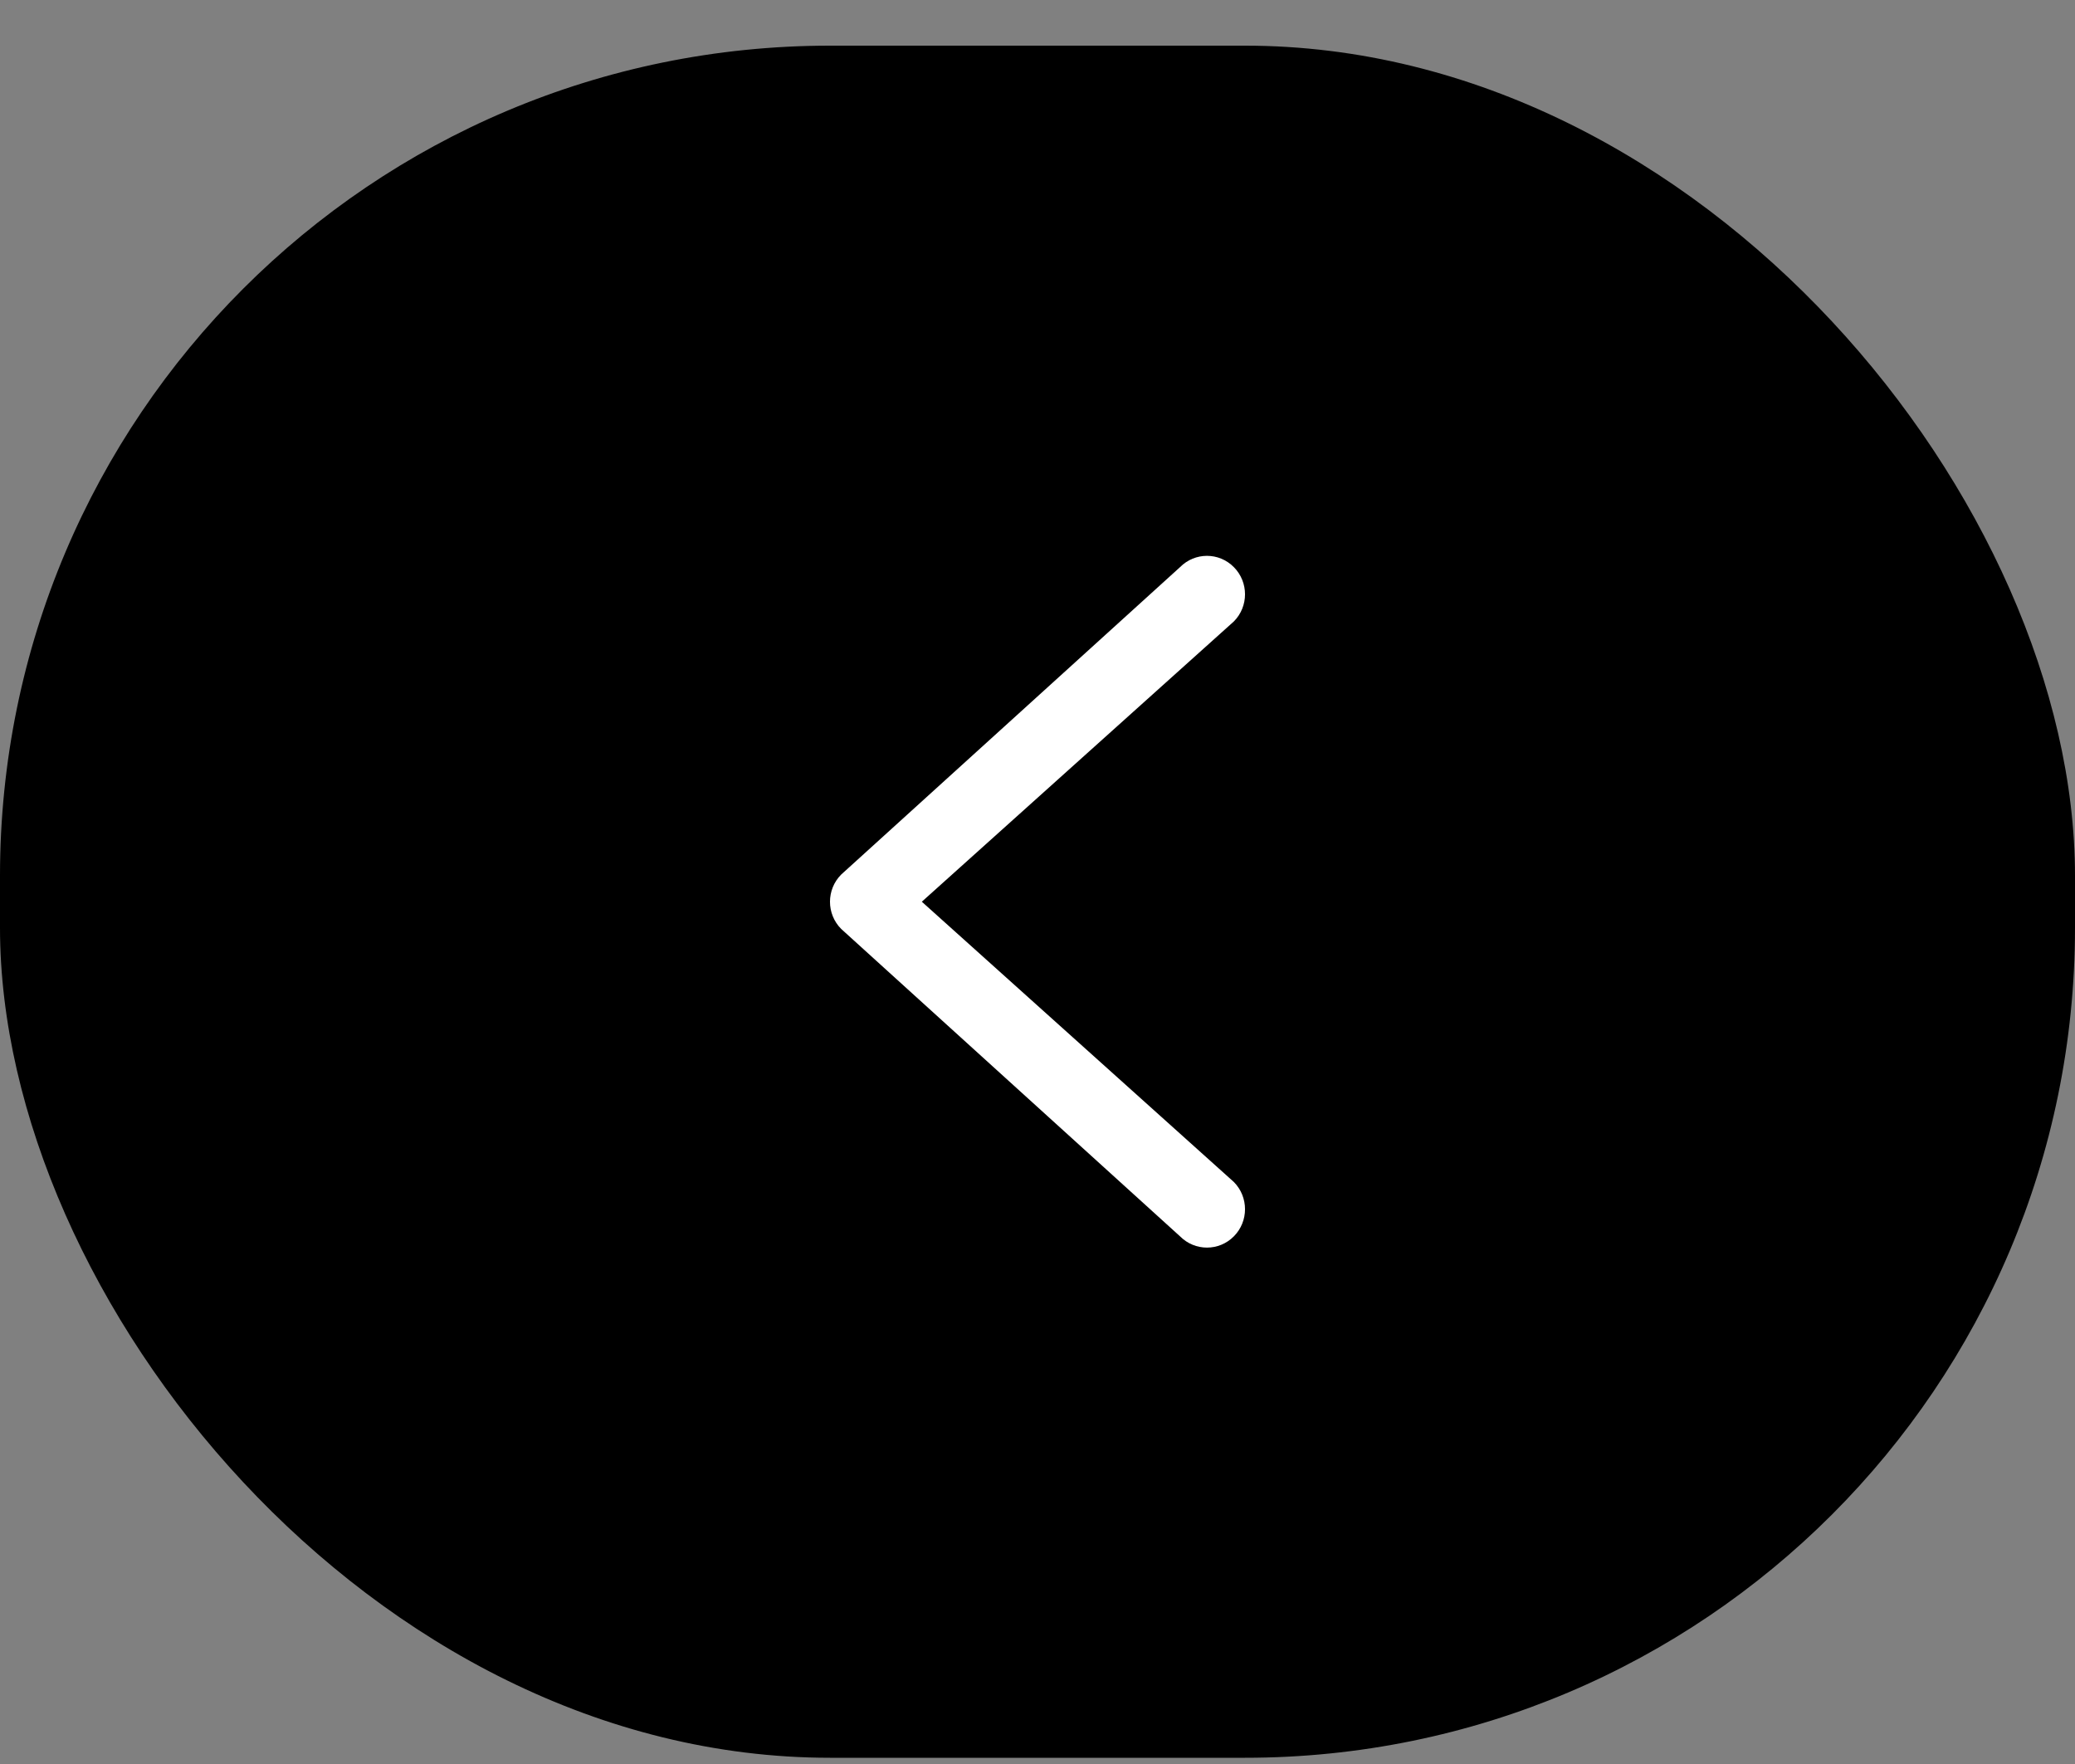
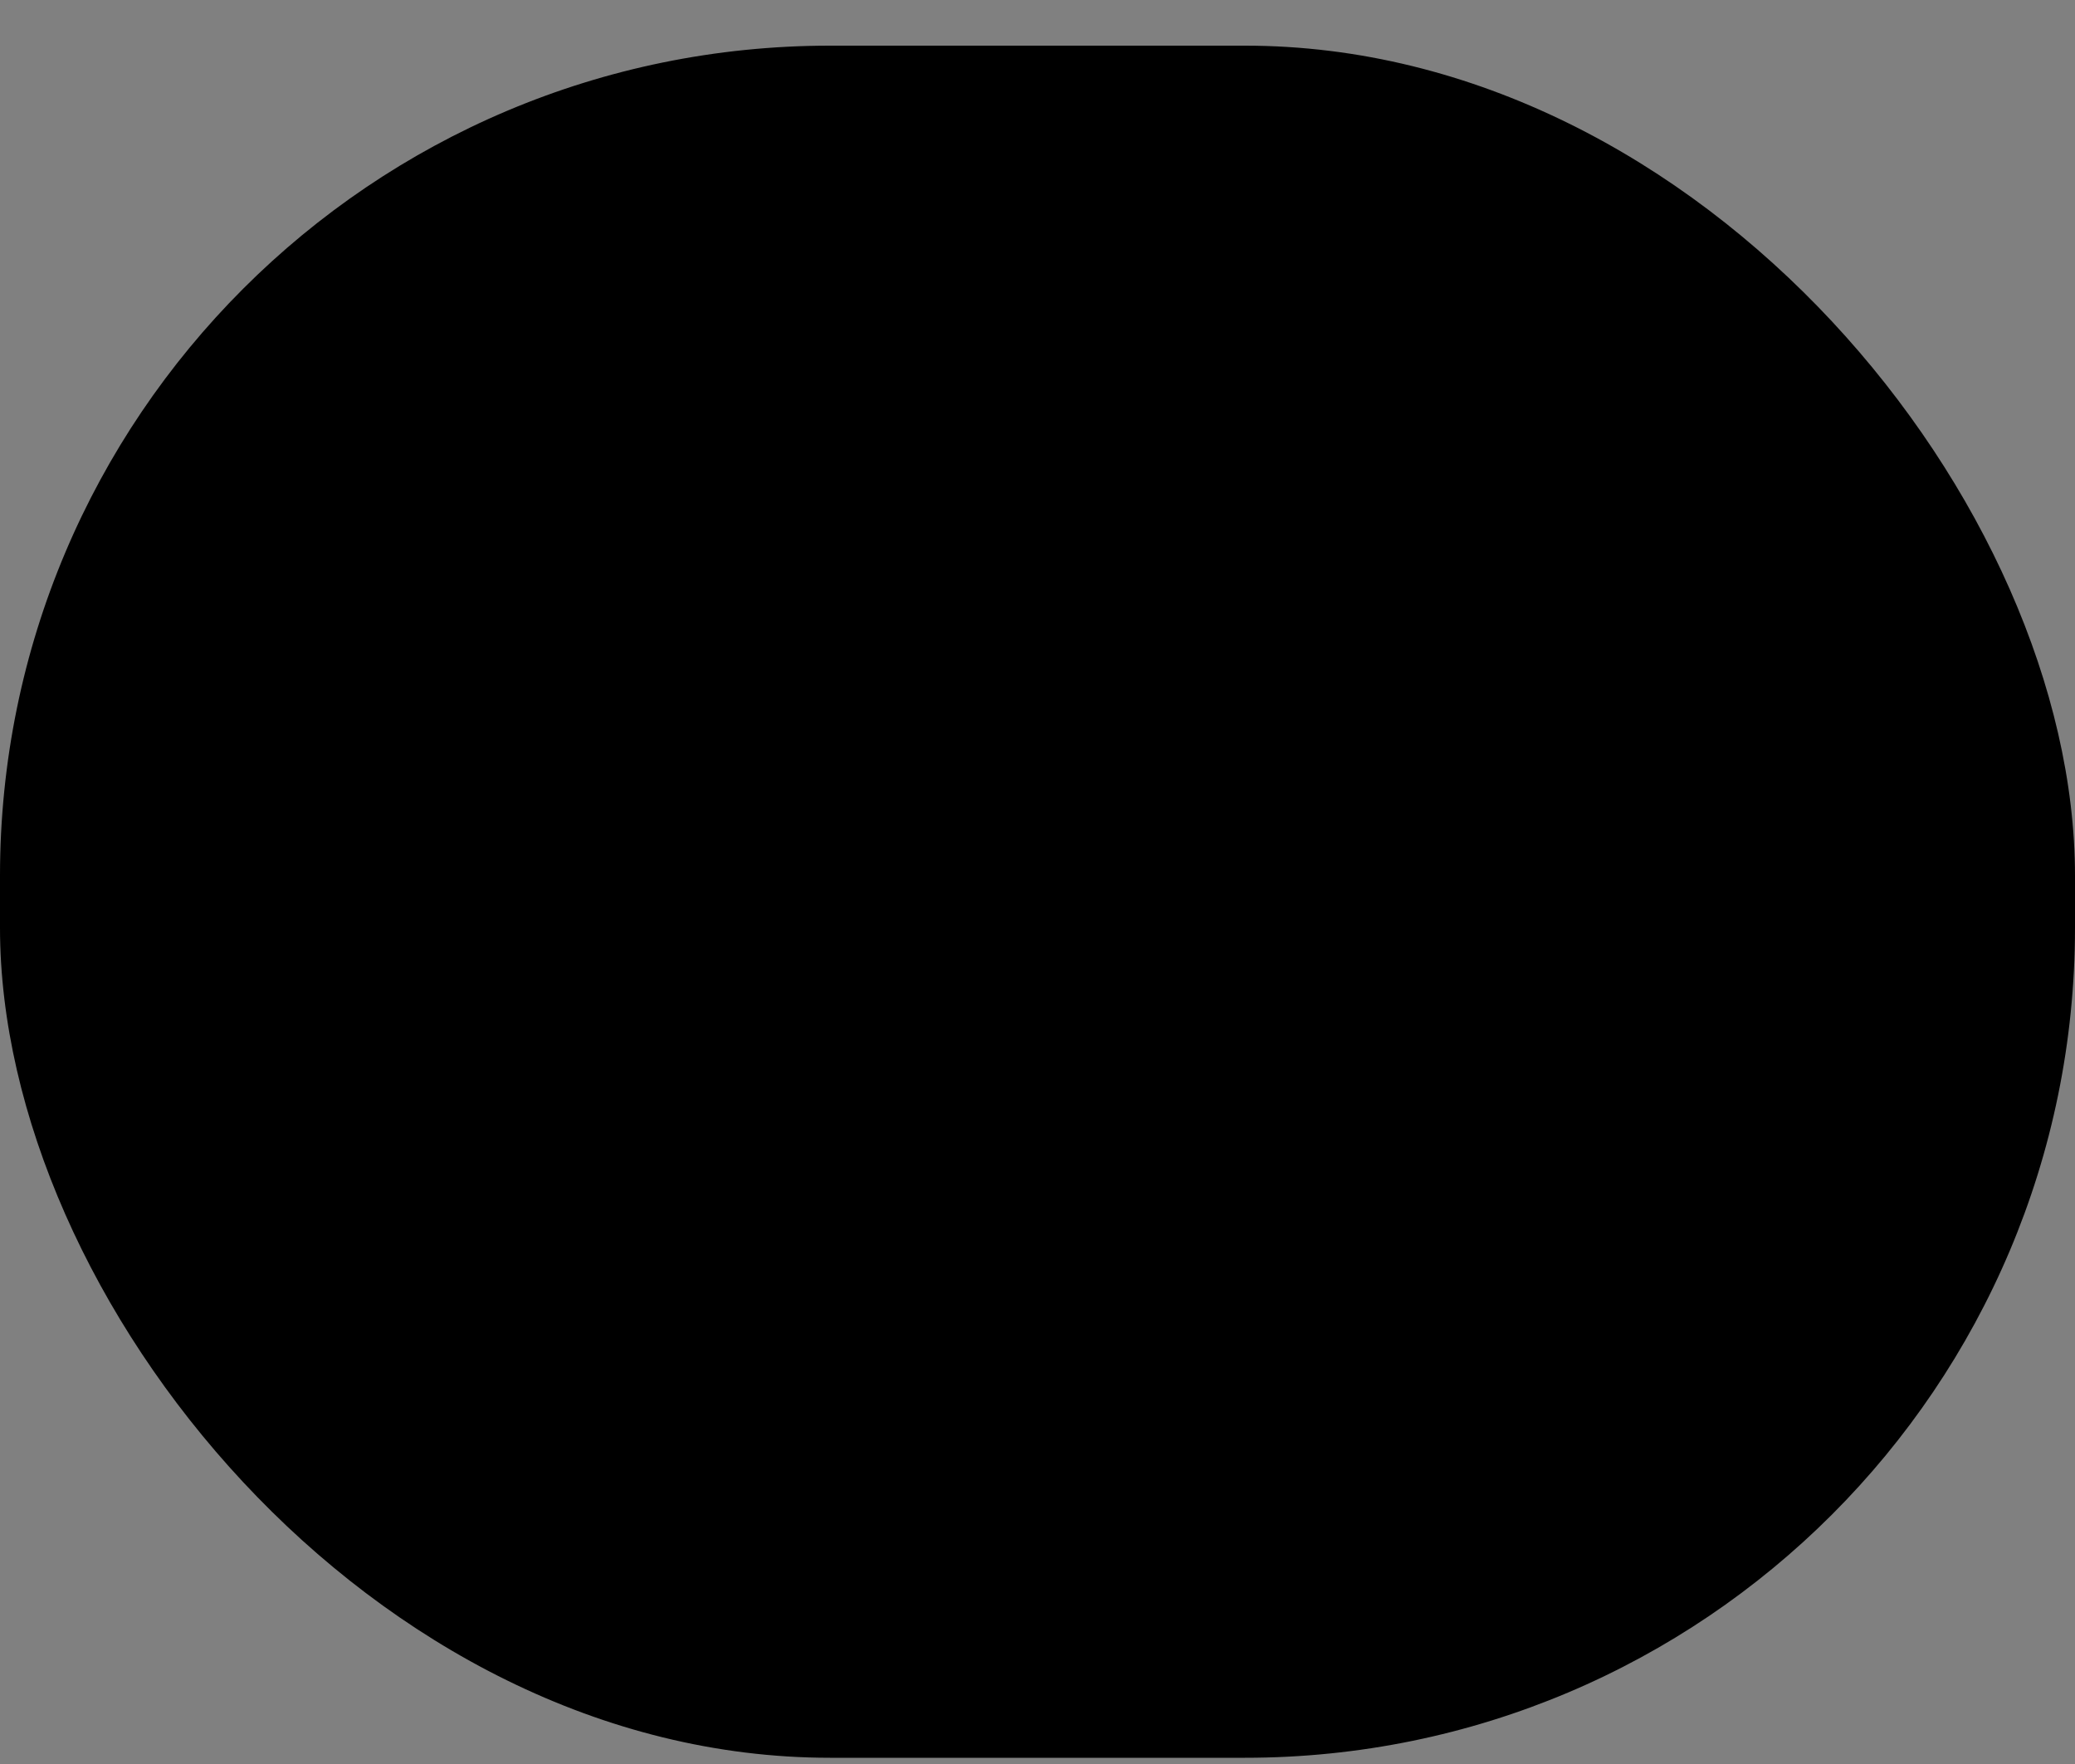
<svg xmlns="http://www.w3.org/2000/svg" width="40" height="34" viewBox="0 0 40 34" fill="none">
  <rect x="0" y="0" width="40" height="34" fill="#808080" stroke="none" />
  <rect y="0.88" width="40" height="33" rx="16" fill="black" />
-   <path fill-rule="evenodd" clip-rule="evenodd" d="M23.785 10.931C23.499 10.641 23.035 10.641 22.748 10.931L16.215 16.857C15.928 17.146 15.928 17.615 16.215 17.904L22.748 23.83C23.035 24.119 23.499 24.119 23.785 23.83C24.072 23.541 24.072 23.072 23.785 22.782L17.77 17.38L23.785 11.978C24.072 11.689 24.072 11.22 23.785 10.931Z" fill="white" />
</svg>